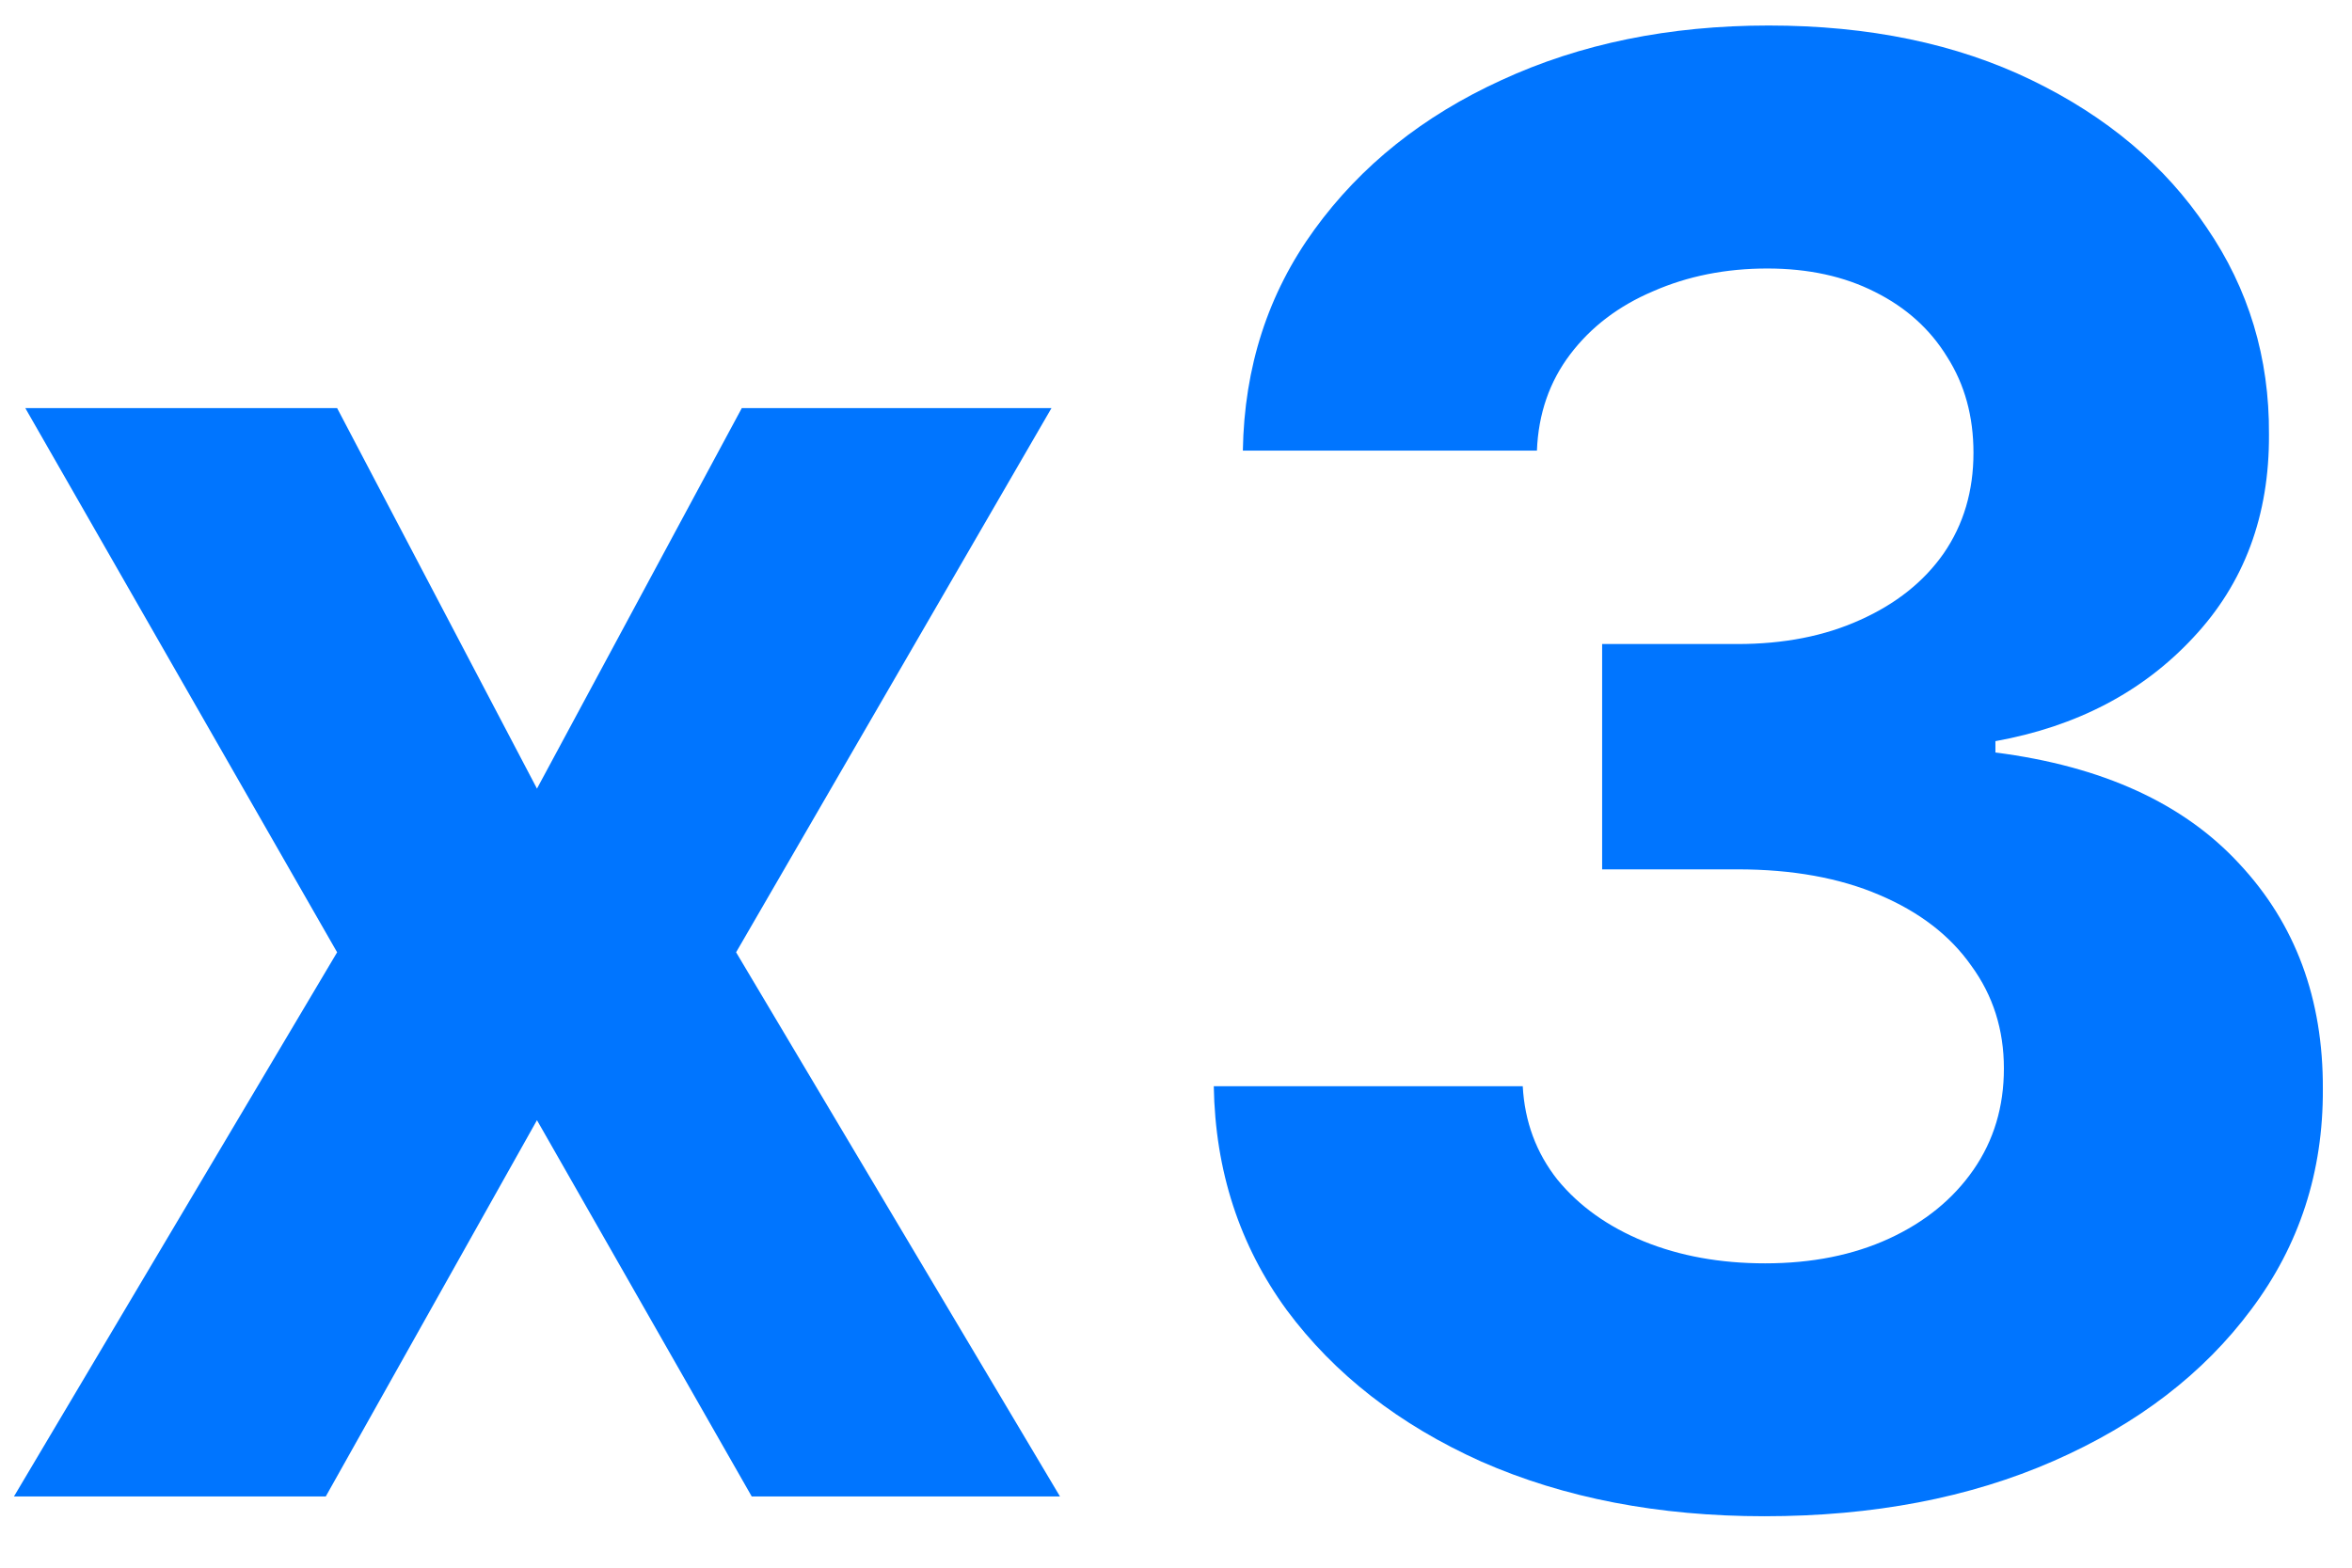
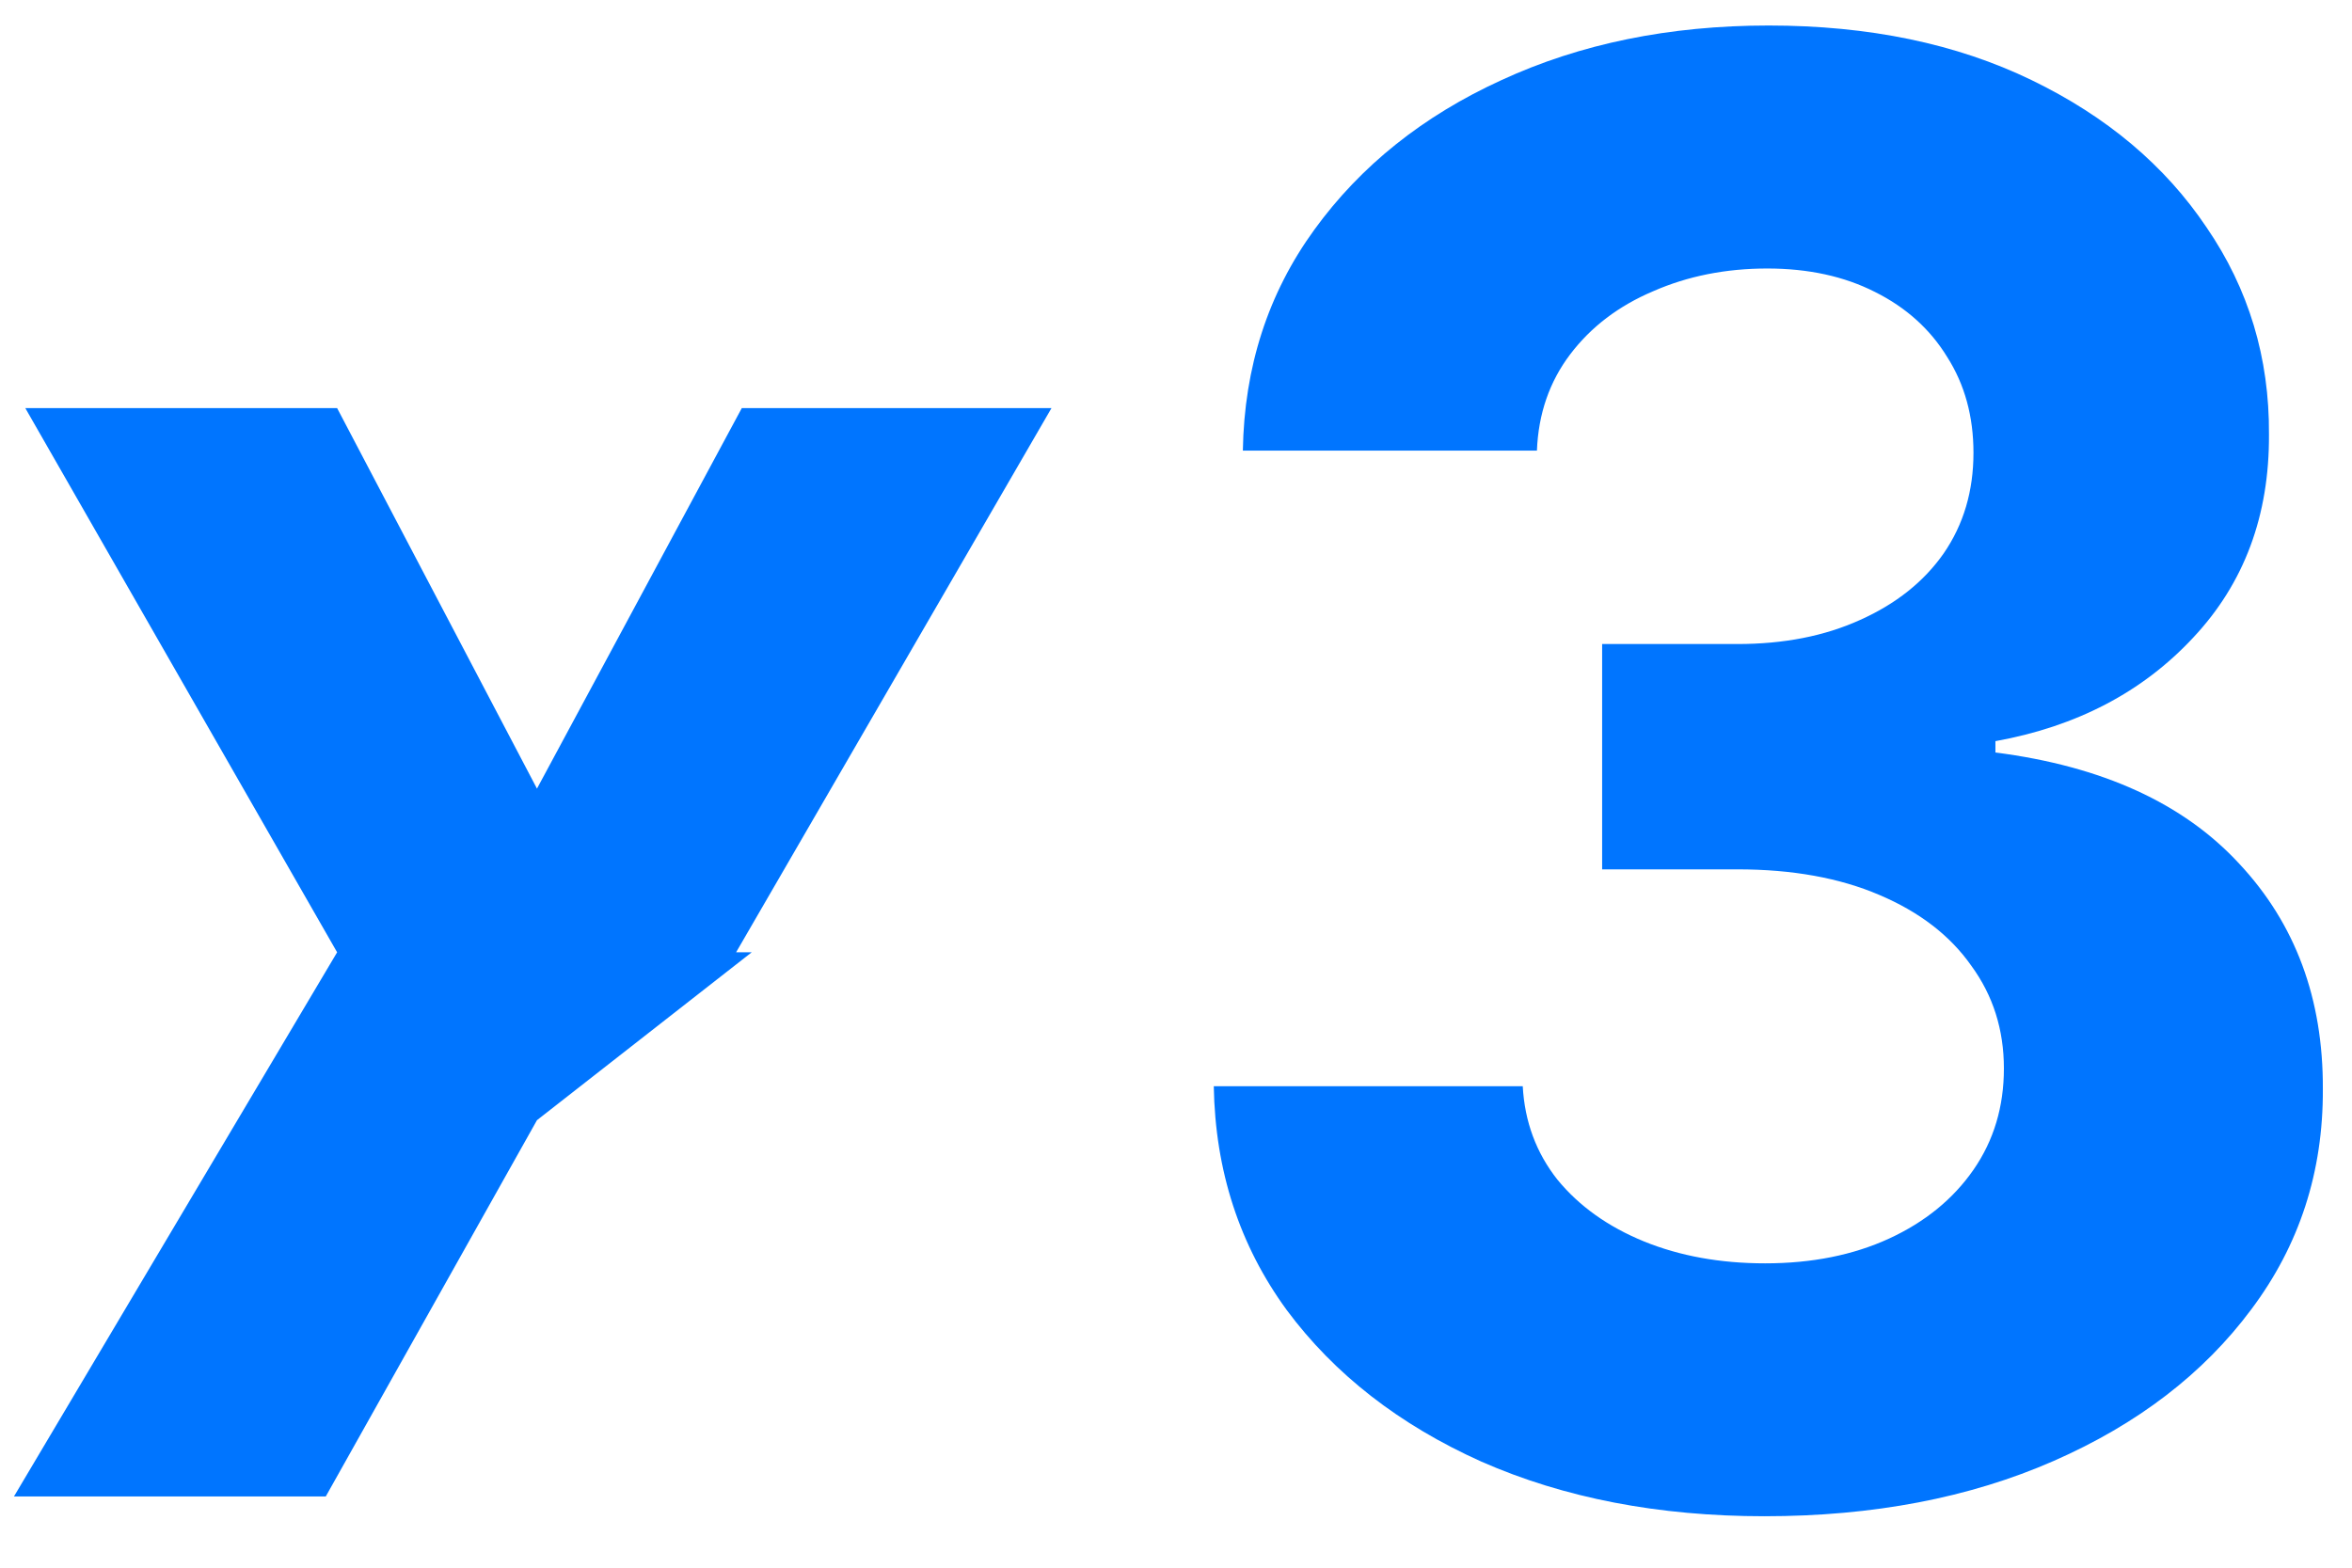
<svg xmlns="http://www.w3.org/2000/svg" width="33" height="22" viewBox="0 0 33 22" fill="none">
-   <path d="M4.73 5.727L7.534 11.067L10.408 5.727H14.753L10.328 13.364L14.872 21H10.547L7.534 15.72L4.571 21H0.196L4.73 13.364L0.355 5.727H4.73ZM24.756 21.278C23.271 21.278 21.948 21.023 20.788 20.513C19.635 19.996 18.724 19.287 18.054 18.385C17.391 17.477 17.05 16.43 17.03 15.243H21.365C21.392 15.74 21.554 16.178 21.852 16.555C22.157 16.927 22.562 17.215 23.065 17.421C23.569 17.626 24.136 17.729 24.766 17.729C25.422 17.729 26.002 17.613 26.506 17.381C27.009 17.149 27.404 16.827 27.689 16.416C27.974 16.005 28.116 15.531 28.116 14.994C28.116 14.451 27.964 13.97 27.659 13.553C27.361 13.128 26.93 12.797 26.366 12.558C25.81 12.32 25.147 12.2 24.378 12.2H22.479V9.038H24.378C25.027 9.038 25.601 8.926 26.098 8.7C26.602 8.475 26.993 8.163 27.271 7.766C27.55 7.361 27.689 6.891 27.689 6.354C27.689 5.843 27.566 5.396 27.321 5.011C27.082 4.62 26.744 4.315 26.307 4.097C25.876 3.878 25.372 3.768 24.796 3.768C24.212 3.768 23.678 3.875 23.195 4.087C22.711 4.292 22.323 4.587 22.031 4.972C21.74 5.356 21.584 5.807 21.564 6.324H17.438C17.457 5.151 17.792 4.116 18.442 3.222C19.091 2.327 19.966 1.627 21.067 1.124C22.174 0.613 23.423 0.358 24.815 0.358C26.221 0.358 27.45 0.613 28.504 1.124C29.558 1.634 30.377 2.323 30.96 3.192C31.55 4.053 31.842 5.021 31.835 6.095C31.842 7.235 31.487 8.187 30.771 8.949C30.062 9.711 29.137 10.195 27.997 10.401V10.56C29.495 10.752 30.635 11.272 31.418 12.121C32.206 12.963 32.597 14.017 32.591 15.283C32.597 16.443 32.263 17.474 31.587 18.375C30.917 19.276 29.992 19.986 28.812 20.503C27.633 21.02 26.28 21.278 24.756 21.278Z" fill="#0075FF" />
+   <path d="M4.73 5.727L7.534 11.067L10.408 5.727H14.753L10.328 13.364H10.547L7.534 15.72L4.571 21H0.196L4.73 13.364L0.355 5.727H4.73ZM24.756 21.278C23.271 21.278 21.948 21.023 20.788 20.513C19.635 19.996 18.724 19.287 18.054 18.385C17.391 17.477 17.05 16.43 17.03 15.243H21.365C21.392 15.74 21.554 16.178 21.852 16.555C22.157 16.927 22.562 17.215 23.065 17.421C23.569 17.626 24.136 17.729 24.766 17.729C25.422 17.729 26.002 17.613 26.506 17.381C27.009 17.149 27.404 16.827 27.689 16.416C27.974 16.005 28.116 15.531 28.116 14.994C28.116 14.451 27.964 13.97 27.659 13.553C27.361 13.128 26.93 12.797 26.366 12.558C25.81 12.32 25.147 12.2 24.378 12.2H22.479V9.038H24.378C25.027 9.038 25.601 8.926 26.098 8.7C26.602 8.475 26.993 8.163 27.271 7.766C27.55 7.361 27.689 6.891 27.689 6.354C27.689 5.843 27.566 5.396 27.321 5.011C27.082 4.62 26.744 4.315 26.307 4.097C25.876 3.878 25.372 3.768 24.796 3.768C24.212 3.768 23.678 3.875 23.195 4.087C22.711 4.292 22.323 4.587 22.031 4.972C21.74 5.356 21.584 5.807 21.564 6.324H17.438C17.457 5.151 17.792 4.116 18.442 3.222C19.091 2.327 19.966 1.627 21.067 1.124C22.174 0.613 23.423 0.358 24.815 0.358C26.221 0.358 27.45 0.613 28.504 1.124C29.558 1.634 30.377 2.323 30.96 3.192C31.55 4.053 31.842 5.021 31.835 6.095C31.842 7.235 31.487 8.187 30.771 8.949C30.062 9.711 29.137 10.195 27.997 10.401V10.56C29.495 10.752 30.635 11.272 31.418 12.121C32.206 12.963 32.597 14.017 32.591 15.283C32.597 16.443 32.263 17.474 31.587 18.375C30.917 19.276 29.992 19.986 28.812 20.503C27.633 21.02 26.28 21.278 24.756 21.278Z" fill="#0075FF" />
</svg>